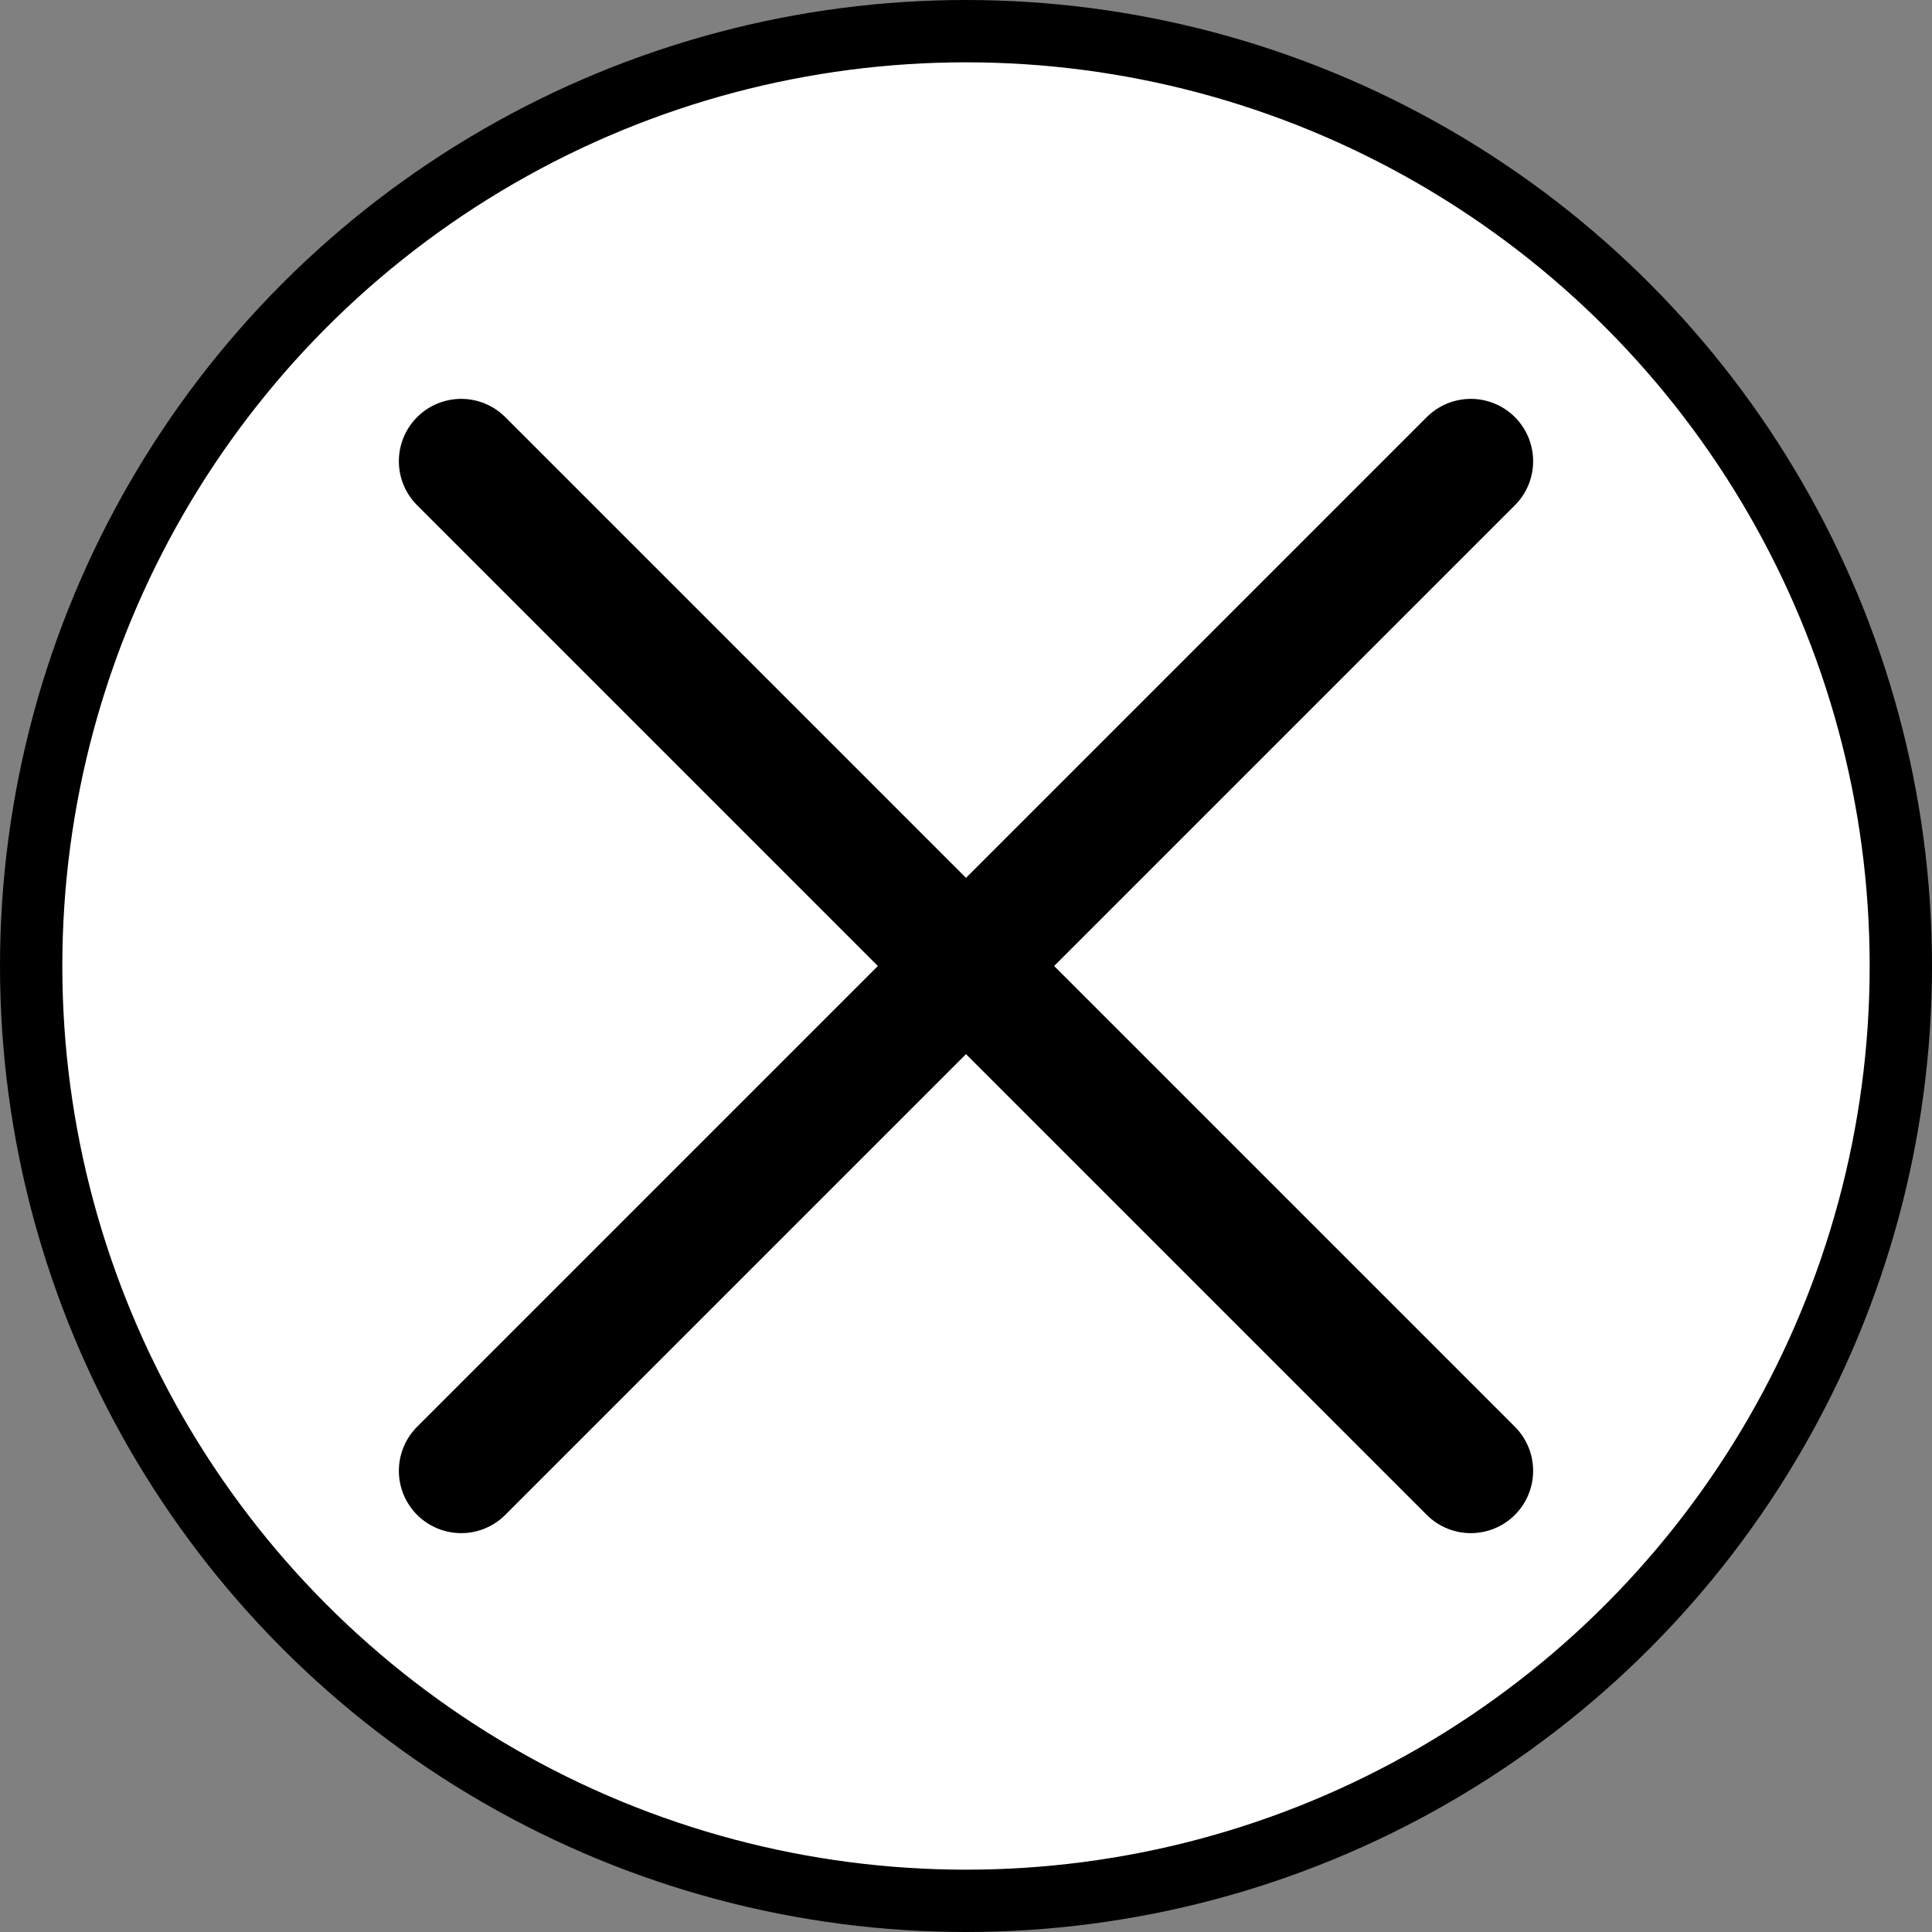
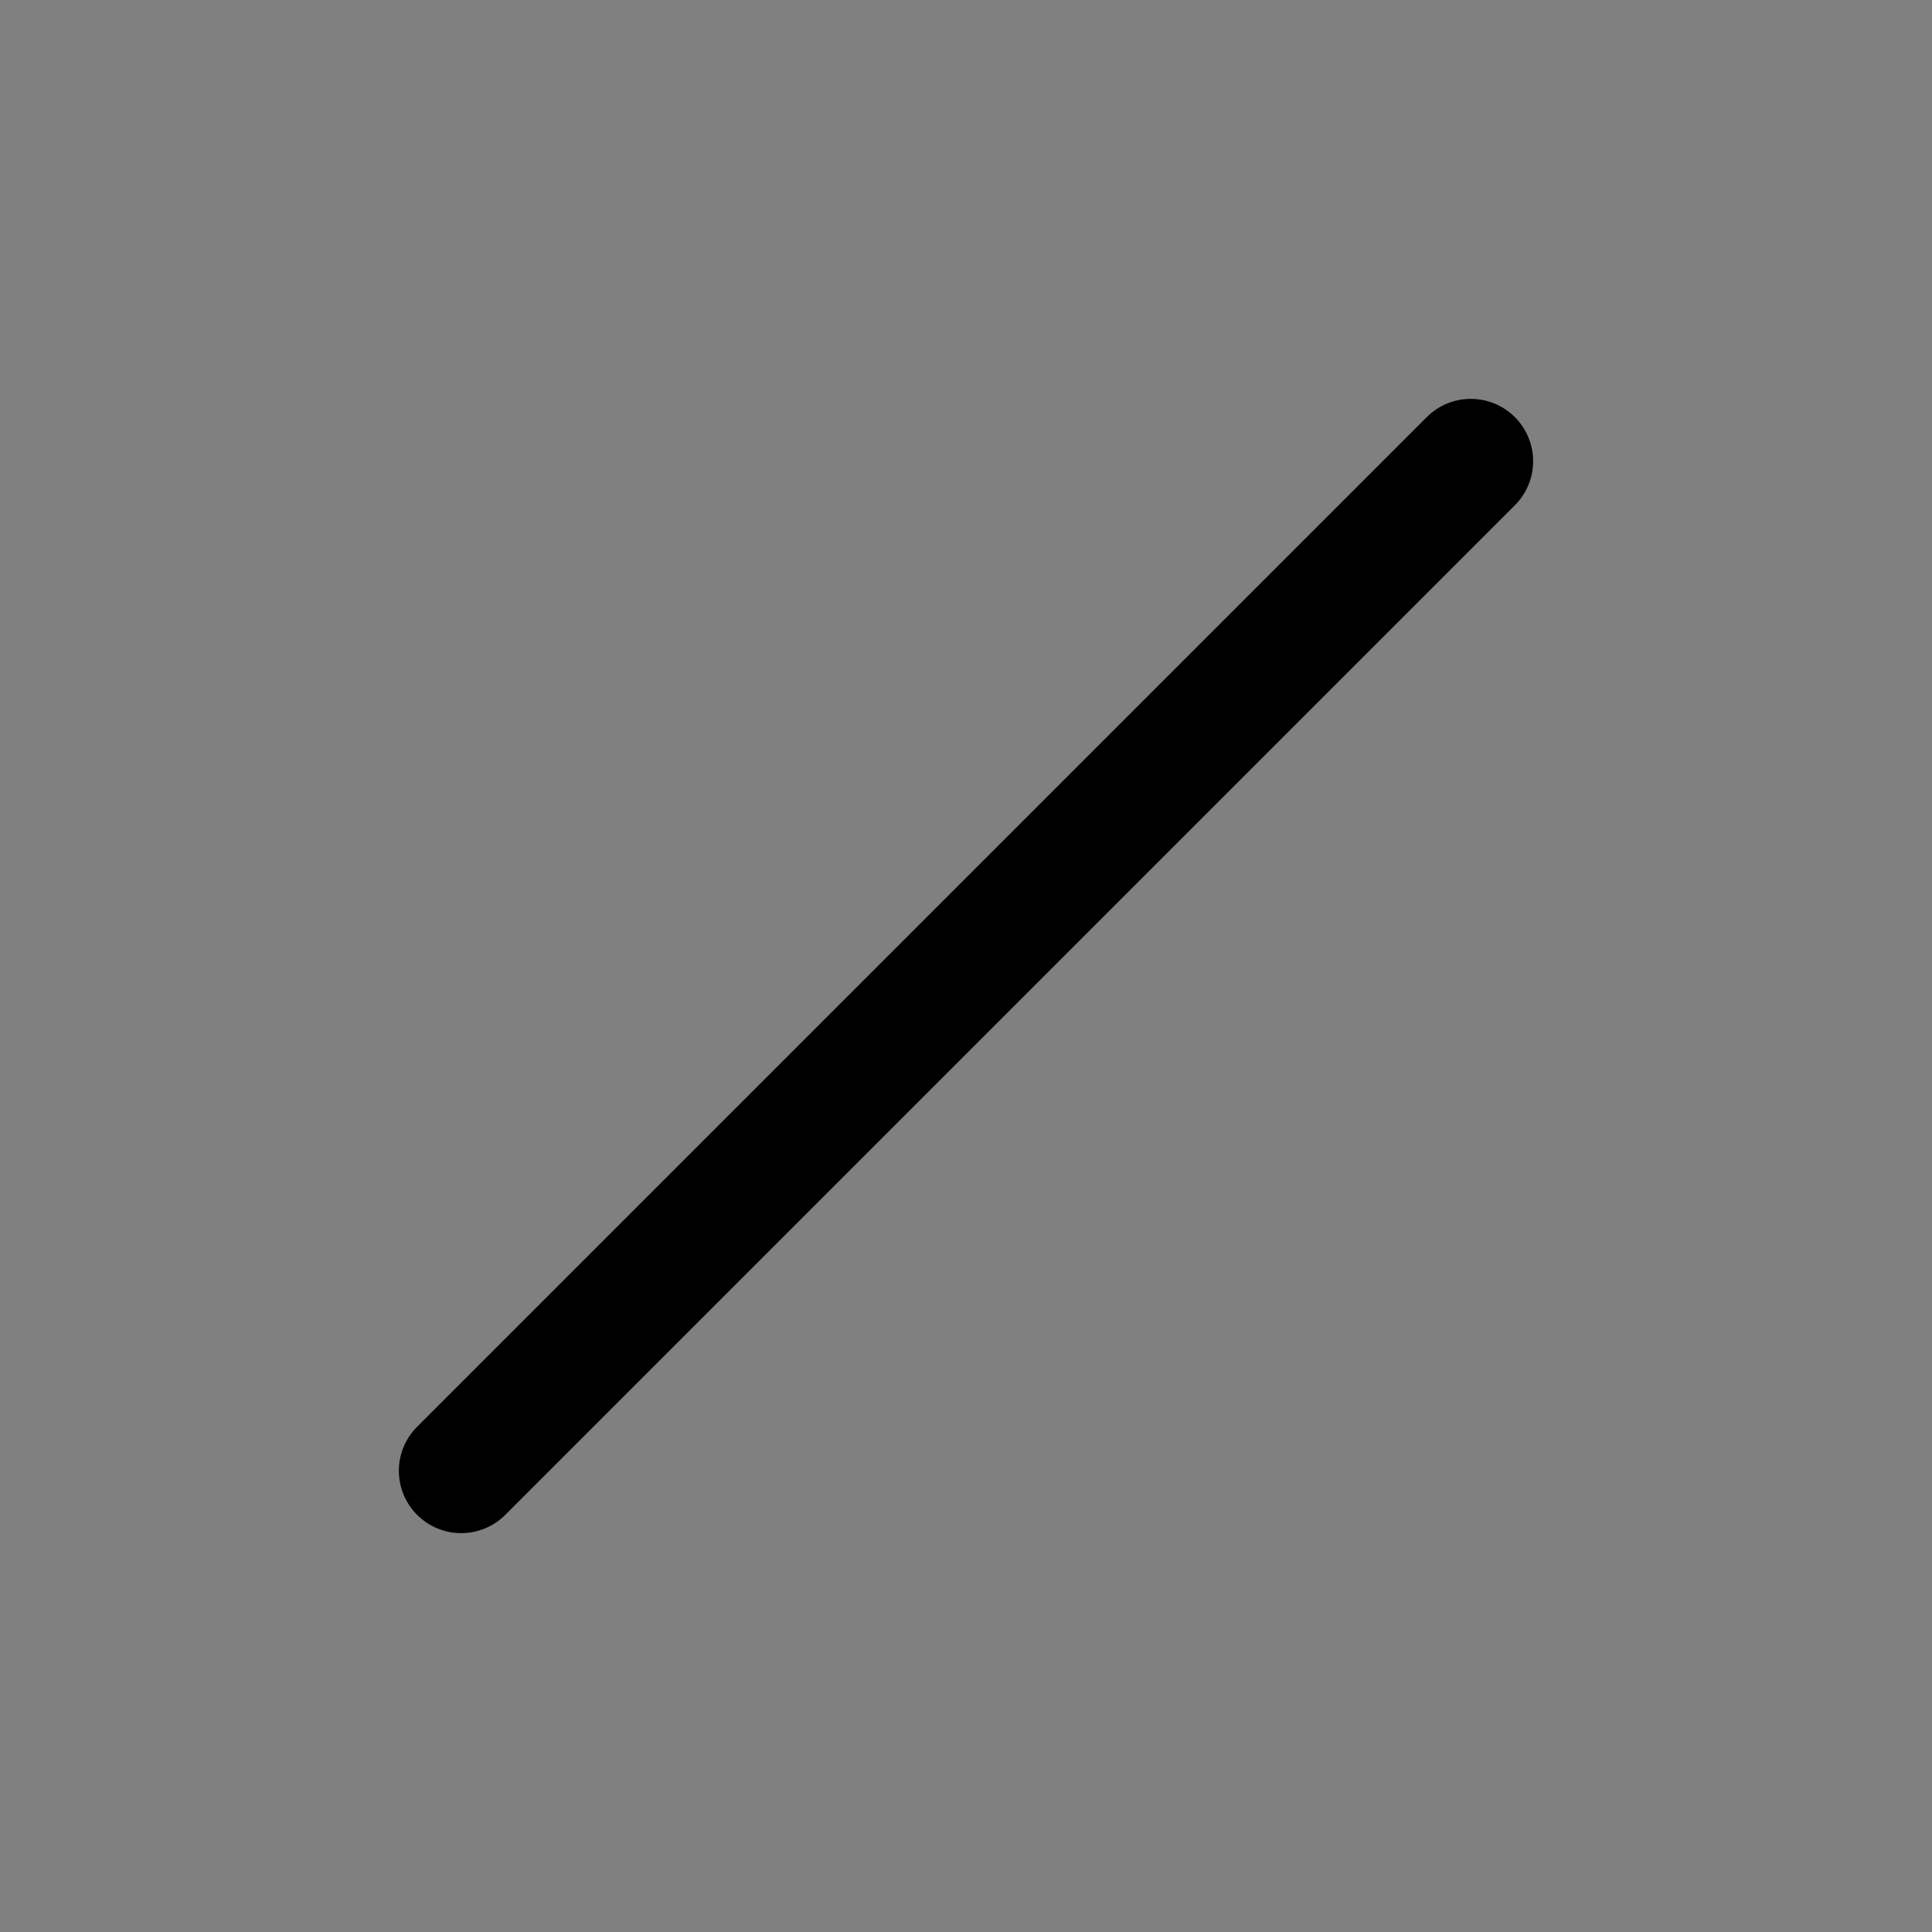
<svg xmlns="http://www.w3.org/2000/svg" width="31" height="31" version="1.1" viewBox="0 0 31 31">
  <rect x="0" y="0" width="31" height="31" fill="#808080" stroke="none" />
  <g>
    <g id="_レイヤー_1" data-name="レイヤー_1">
      <g>
-         <circle cx="15.5" cy="15.5" r="15" fill="#fff" stroke="#000" stroke-linecap="round" stroke-linejoin="round" />
        <g>
-           <line x1="7.4" y1="7.4" x2="23.6" y2="23.6" fill="none" stroke="#000" stroke-linecap="round" stroke-linejoin="round" stroke-width="2" />
          <line x1="23.6" y1="7.4" x2="7.4" y2="23.6" fill="none" stroke="#000" stroke-linecap="round" stroke-linejoin="round" stroke-width="2" />
        </g>
      </g>
    </g>
  </g>
</svg>